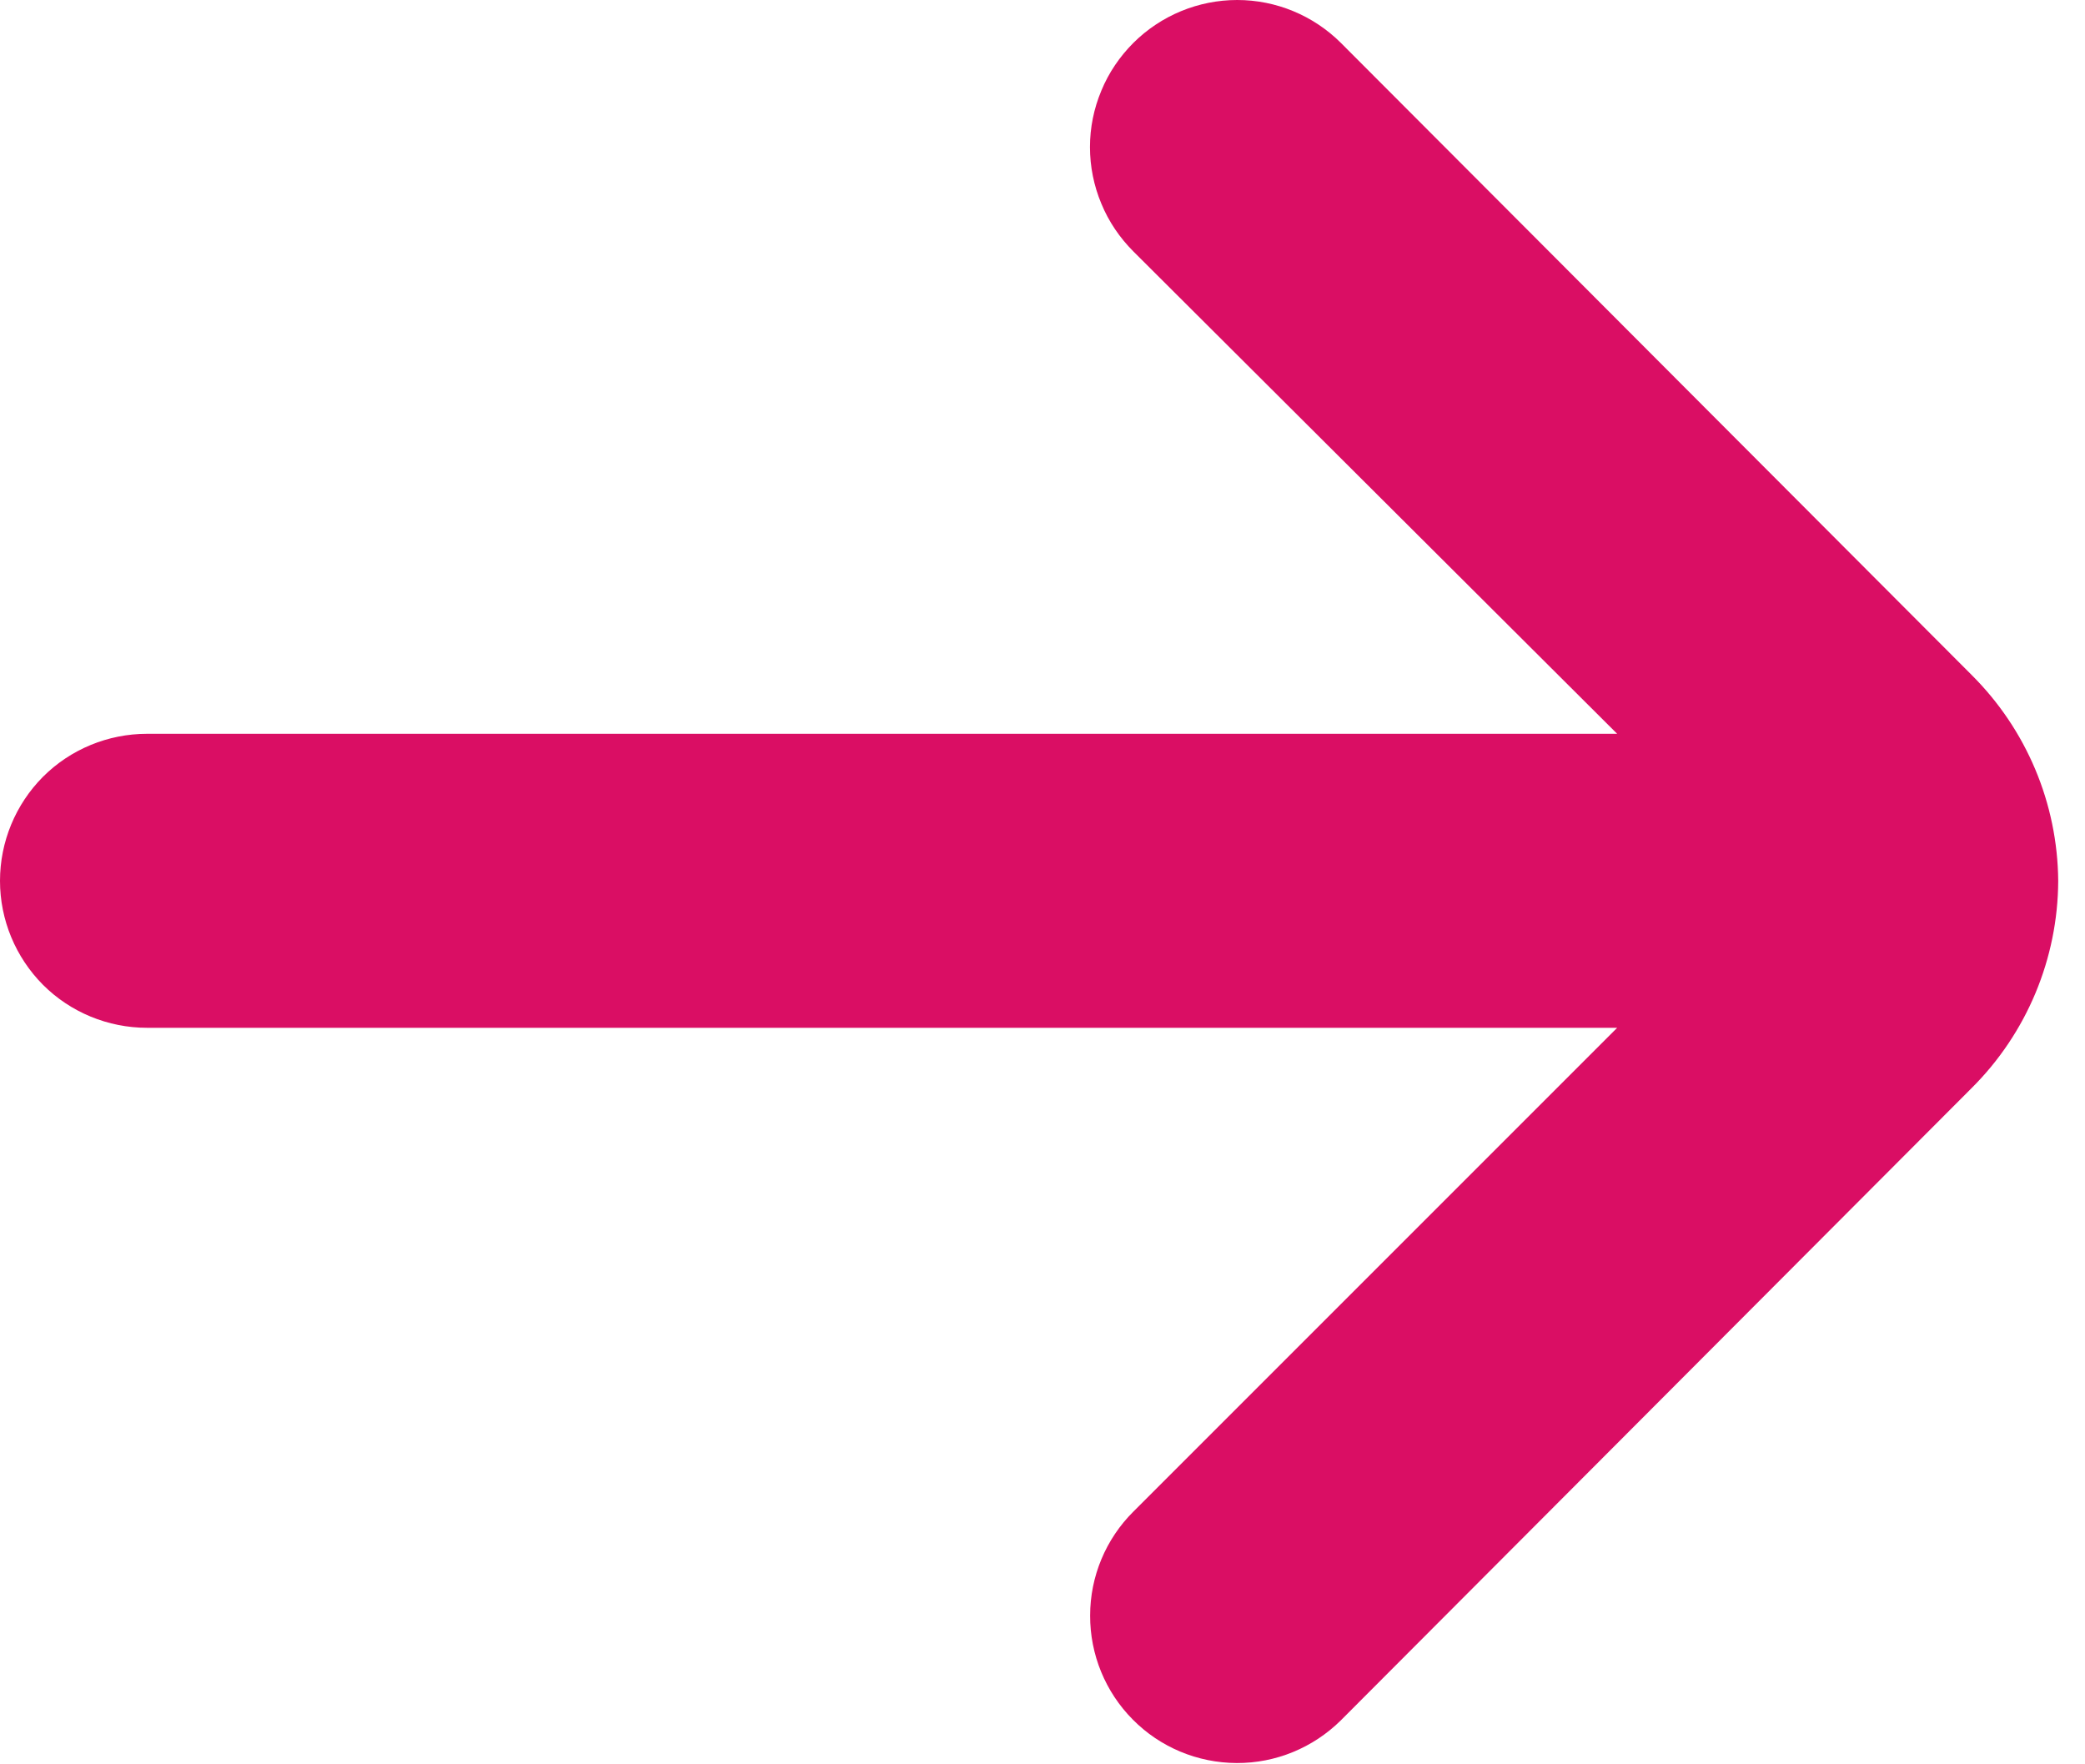
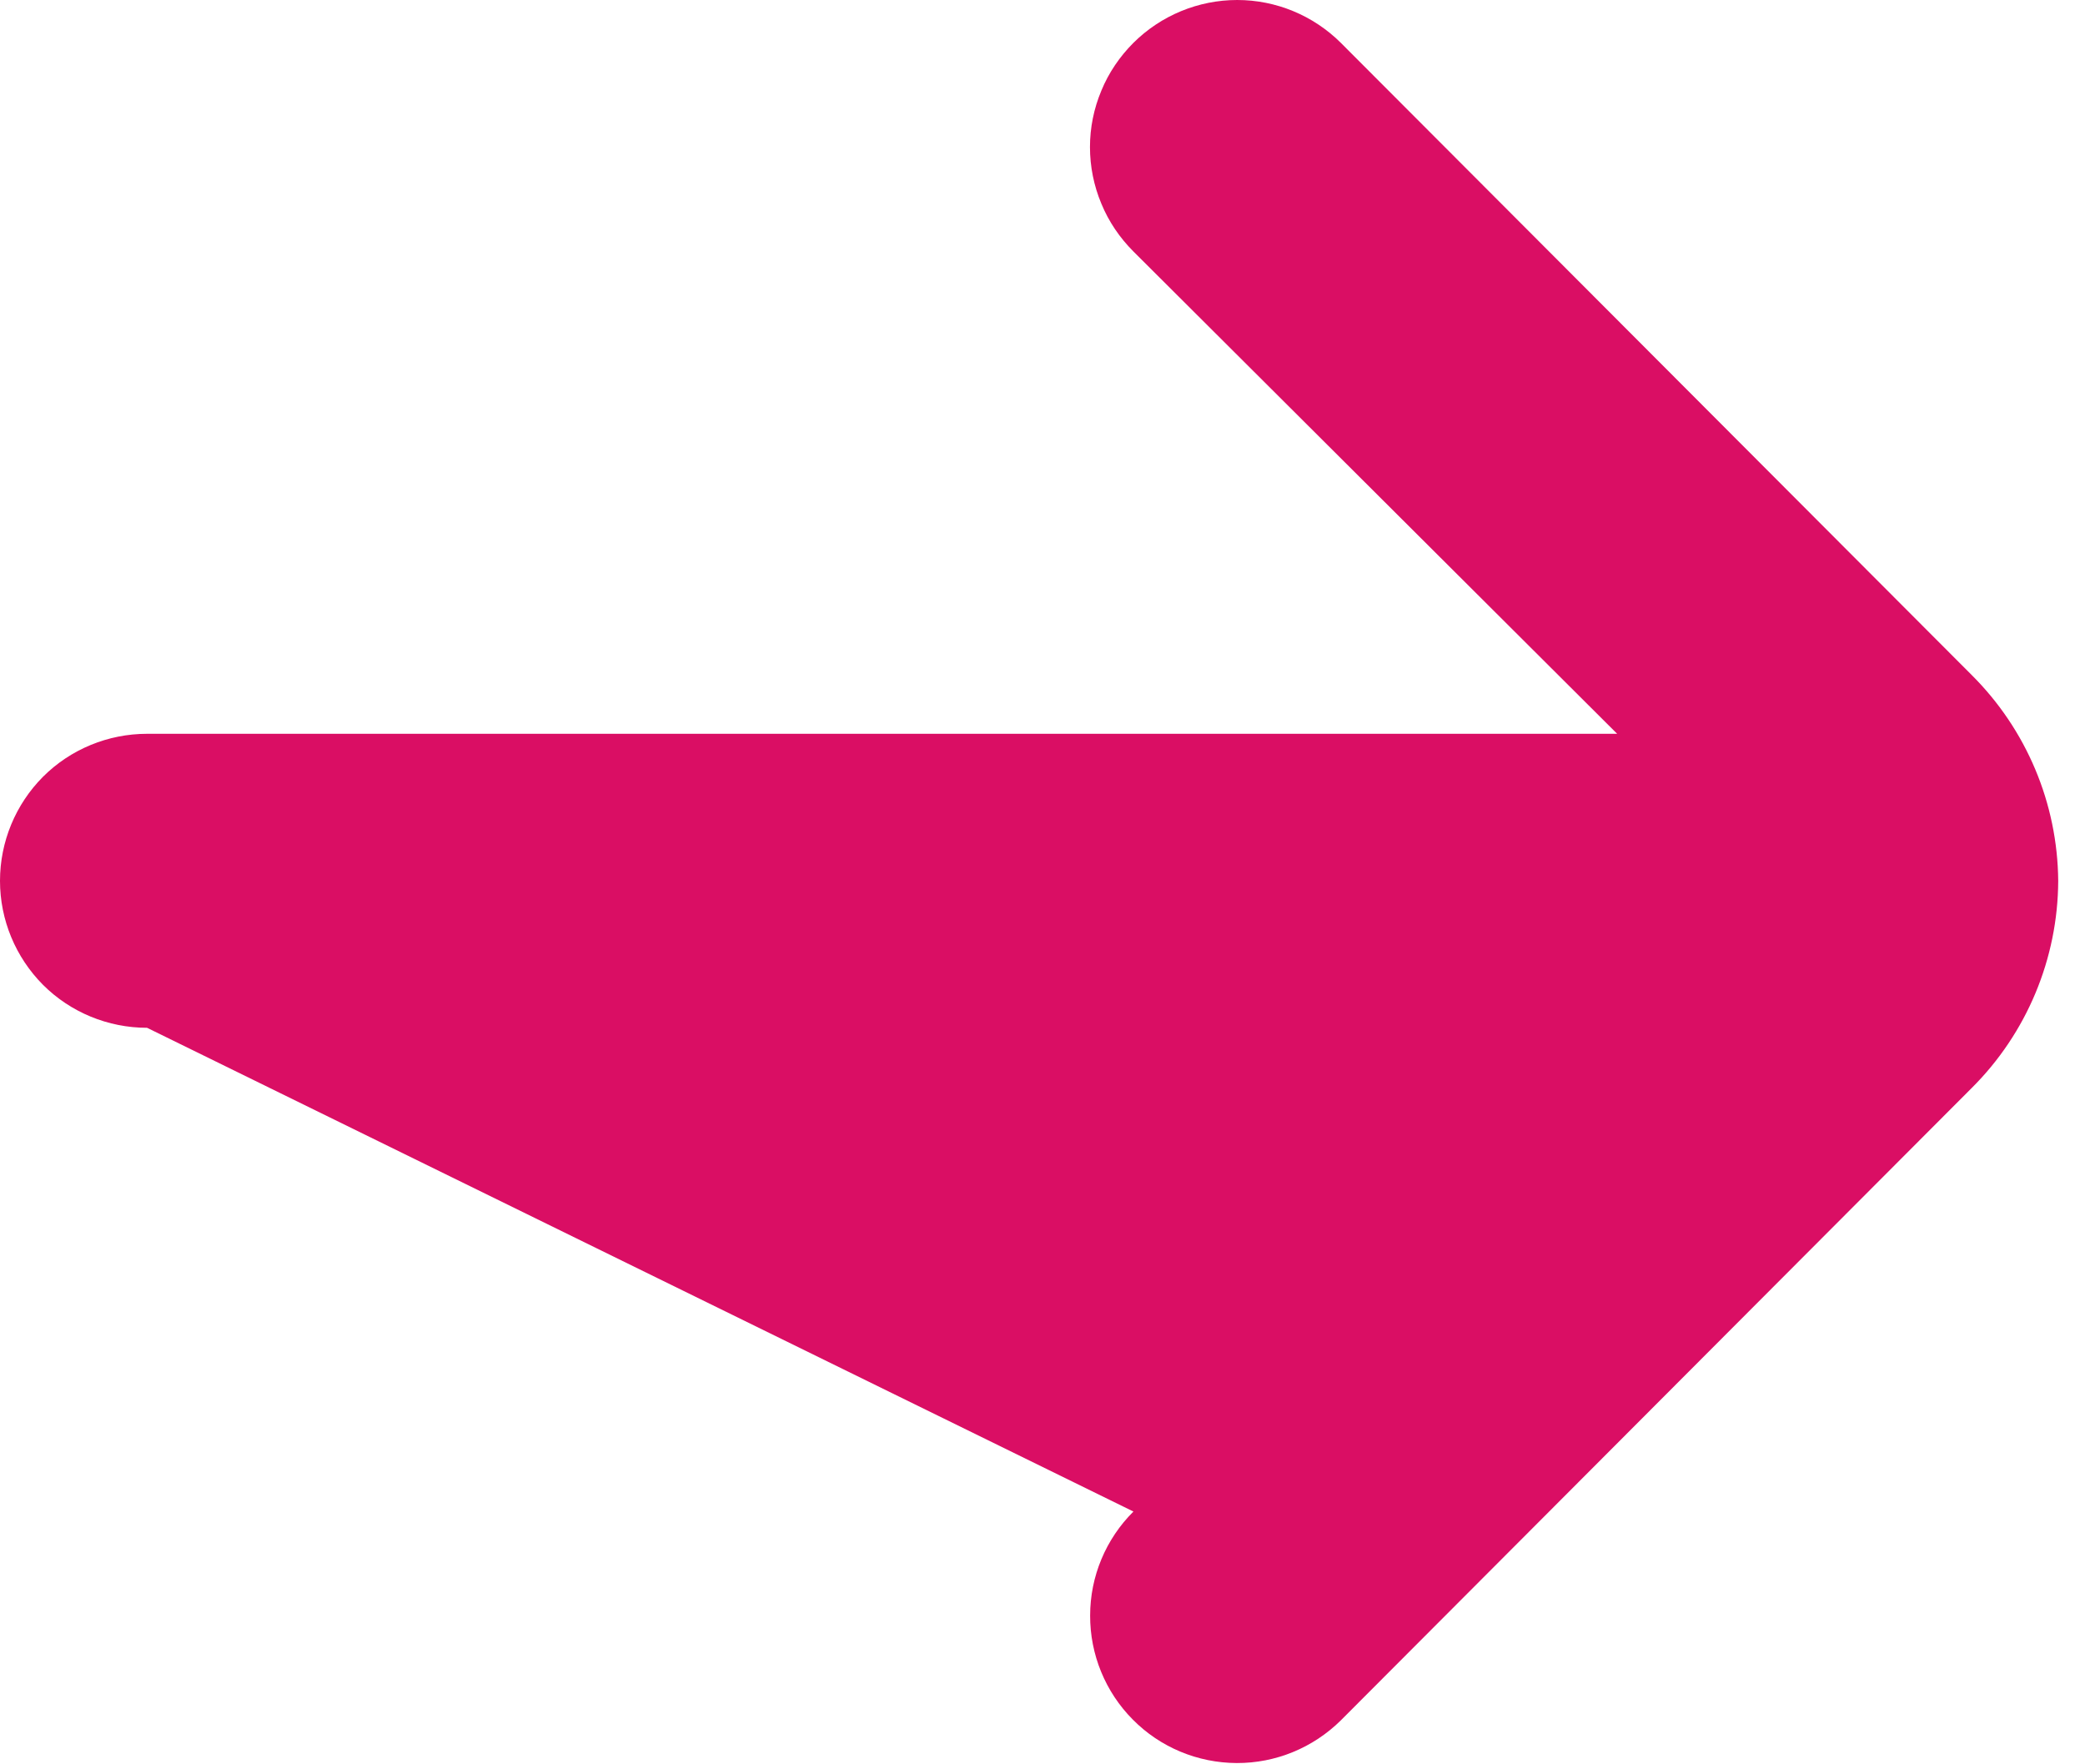
<svg xmlns="http://www.w3.org/2000/svg" width="13" height="11" viewBox="0 0 13 11" fill="none">
-   <path d="M12.833 5.492C12.829 5.009 12.635 4.548 12.293 4.208L8.36 0.267C8.188 0.096 7.956 0 7.714 0C7.472 0 7.239 0.096 7.067 0.267C6.982 0.352 6.913 0.453 6.867 0.565C6.82 0.677 6.796 0.796 6.796 0.917C6.796 1.038 6.82 1.158 6.867 1.27C6.913 1.382 6.982 1.483 7.067 1.568L10.083 4.575H0.917C0.674 4.575 0.44 4.671 0.268 4.843C0.097 5.015 0 5.248 0 5.492C0 5.735 0.097 5.968 0.268 6.14C0.44 6.312 0.674 6.408 0.917 6.408H10.083L7.067 9.424C6.895 9.595 6.797 9.828 6.797 10.072C6.796 10.315 6.892 10.549 7.063 10.721C7.234 10.894 7.467 10.991 7.711 10.992C7.954 10.993 8.187 10.897 8.36 10.726L12.293 6.784C12.637 6.442 12.831 5.977 12.833 5.492Z" fill="#DA0E64" />
+   <path d="M12.833 5.492C12.829 5.009 12.635 4.548 12.293 4.208L8.36 0.267C8.188 0.096 7.956 0 7.714 0C7.472 0 7.239 0.096 7.067 0.267C6.982 0.352 6.913 0.453 6.867 0.565C6.82 0.677 6.796 0.796 6.796 0.917C6.796 1.038 6.82 1.158 6.867 1.27C6.913 1.382 6.982 1.483 7.067 1.568L10.083 4.575H0.917C0.674 4.575 0.44 4.671 0.268 4.843C0.097 5.015 0 5.248 0 5.492C0 5.735 0.097 5.968 0.268 6.14C0.44 6.312 0.674 6.408 0.917 6.408L7.067 9.424C6.895 9.595 6.797 9.828 6.797 10.072C6.796 10.315 6.892 10.549 7.063 10.721C7.234 10.894 7.467 10.991 7.711 10.992C7.954 10.993 8.187 10.897 8.36 10.726L12.293 6.784C12.637 6.442 12.831 5.977 12.833 5.492Z" fill="#DA0E64" />
</svg>